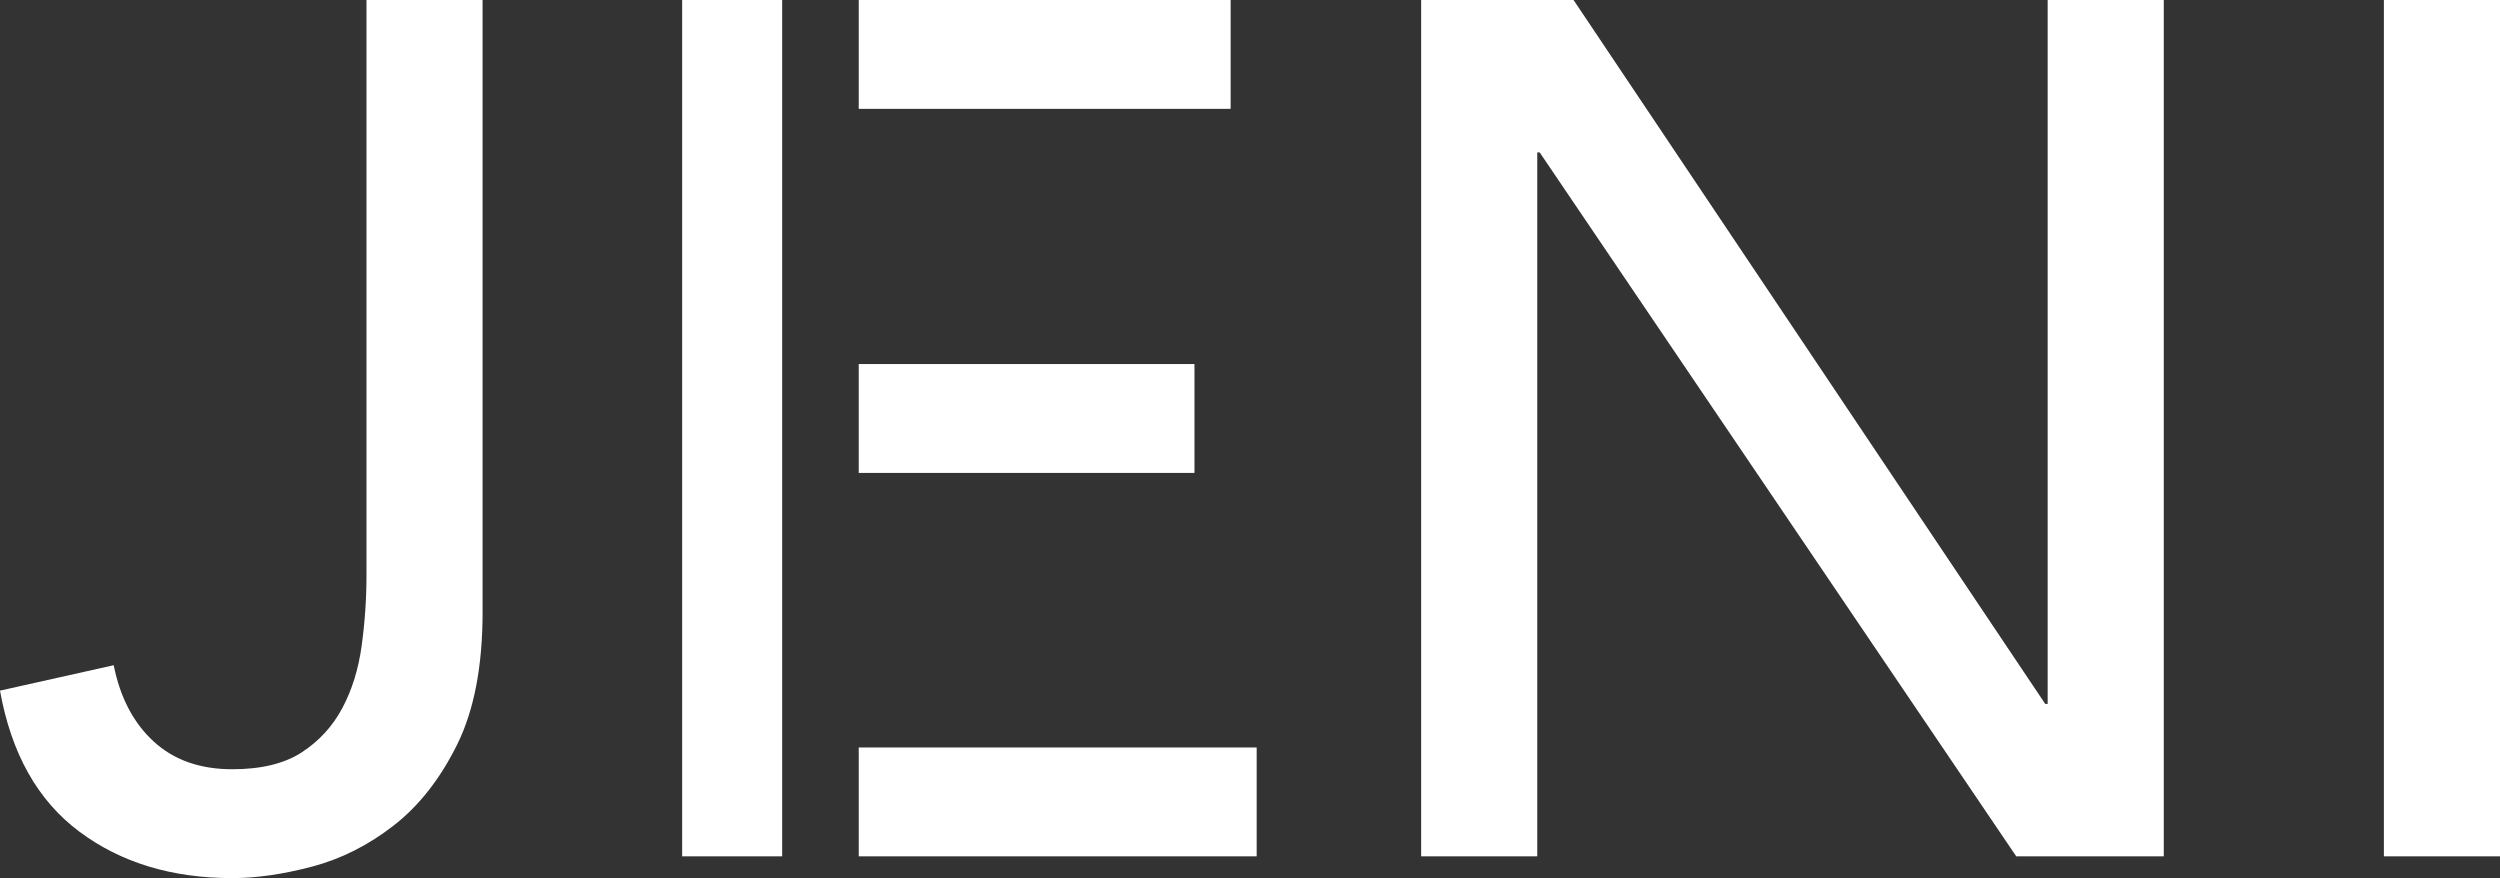
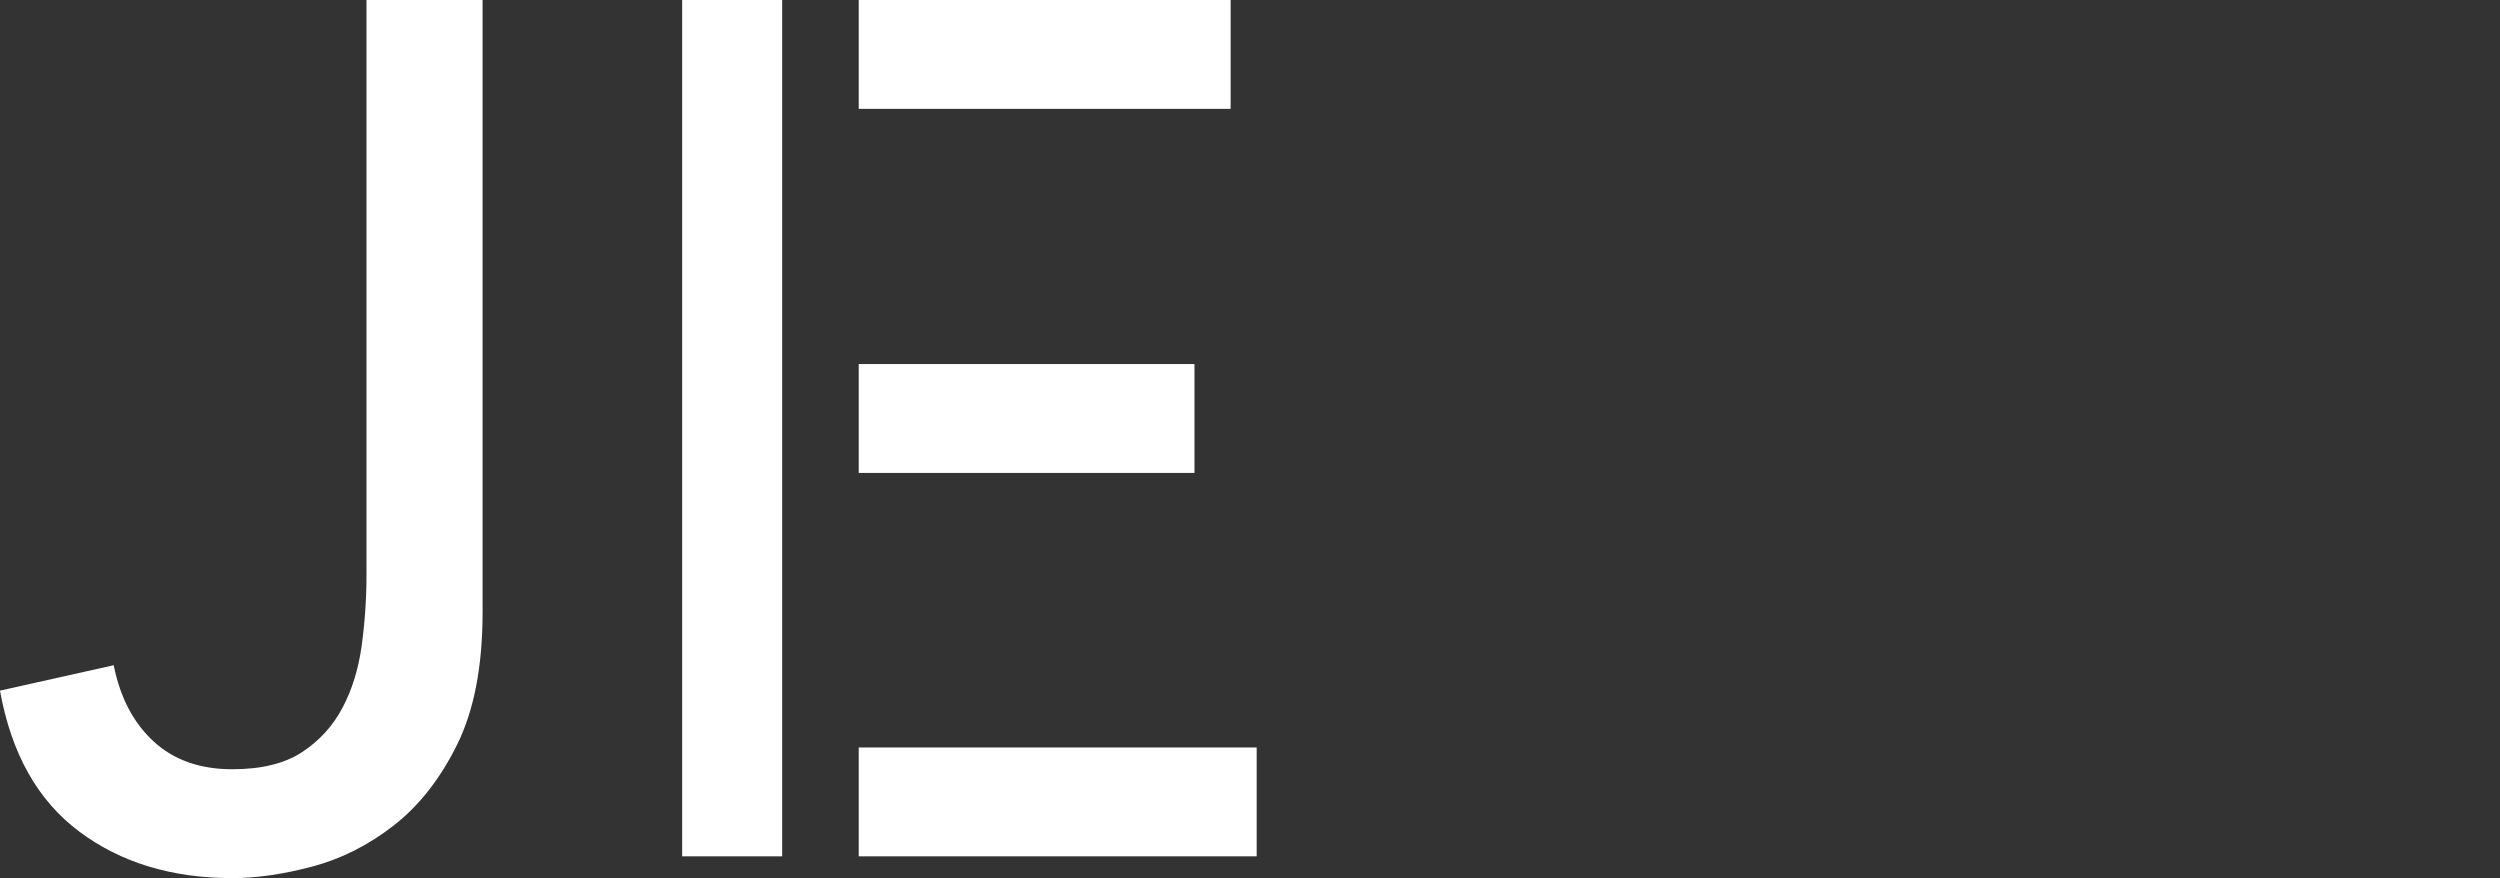
<svg xmlns="http://www.w3.org/2000/svg" id="Capa_2" viewBox="0 0 2712 952.57">
  <rect x="0" y="0" width="2712" height="952.57" fill="#333333" stroke="none" />
  <defs>
    <style>.cls-1{fill:#fff;stroke-width:0px;}</style>
  </defs>
  <g id="Capa_1-2">
    <path class="cls-1" d="M397.57,0h125.94v663.91c0,58.62-9.18,106.51-27.54,143.67-18.36,37.19-41.34,66.49-68.88,87.92-27.54,21.44-57.08,36.28-88.56,44.61-31.51,8.31-60.36,12.47-86.59,12.47-65.61,0-120.95-16.85-165.99-50.52C40.89,868.39,12.23,817.43,0,749.2l123.34-27.56c6.99,35,21.41,62.55,43.28,82.66,21.87,20.14,50.29,30.18,85.31,30.18,31.48,0,56.62-6.1,75.44-18.36,18.79-12.25,33.44-28.21,43.94-47.9,10.49-19.67,17.51-42.18,21.01-67.57,3.48-25.36,5.25-51.16,5.25-77.41V0Z" />
-     <path class="cls-1" d="M1541.65,0h165.34l511.7,763.63h2.62V0h125.96v928.95h-160.06L1670.24,165.32h-2.62v763.63h-125.96V0Z" />
-     <path class="cls-1" d="M2586.04,0h125.96v928.95h-125.96V0Z" />
    <path class="cls-1" d="M1295.76,513.02h-364.21v-118.1h364.21v118.1ZM1334.99,0h-403.43v118.08h403.43V0ZM848.5,0h-108.5v928.95h108.5V0ZM931.56,810.87v118.08h431.67v-118.08h-431.67Z" />
  </g>
</svg>